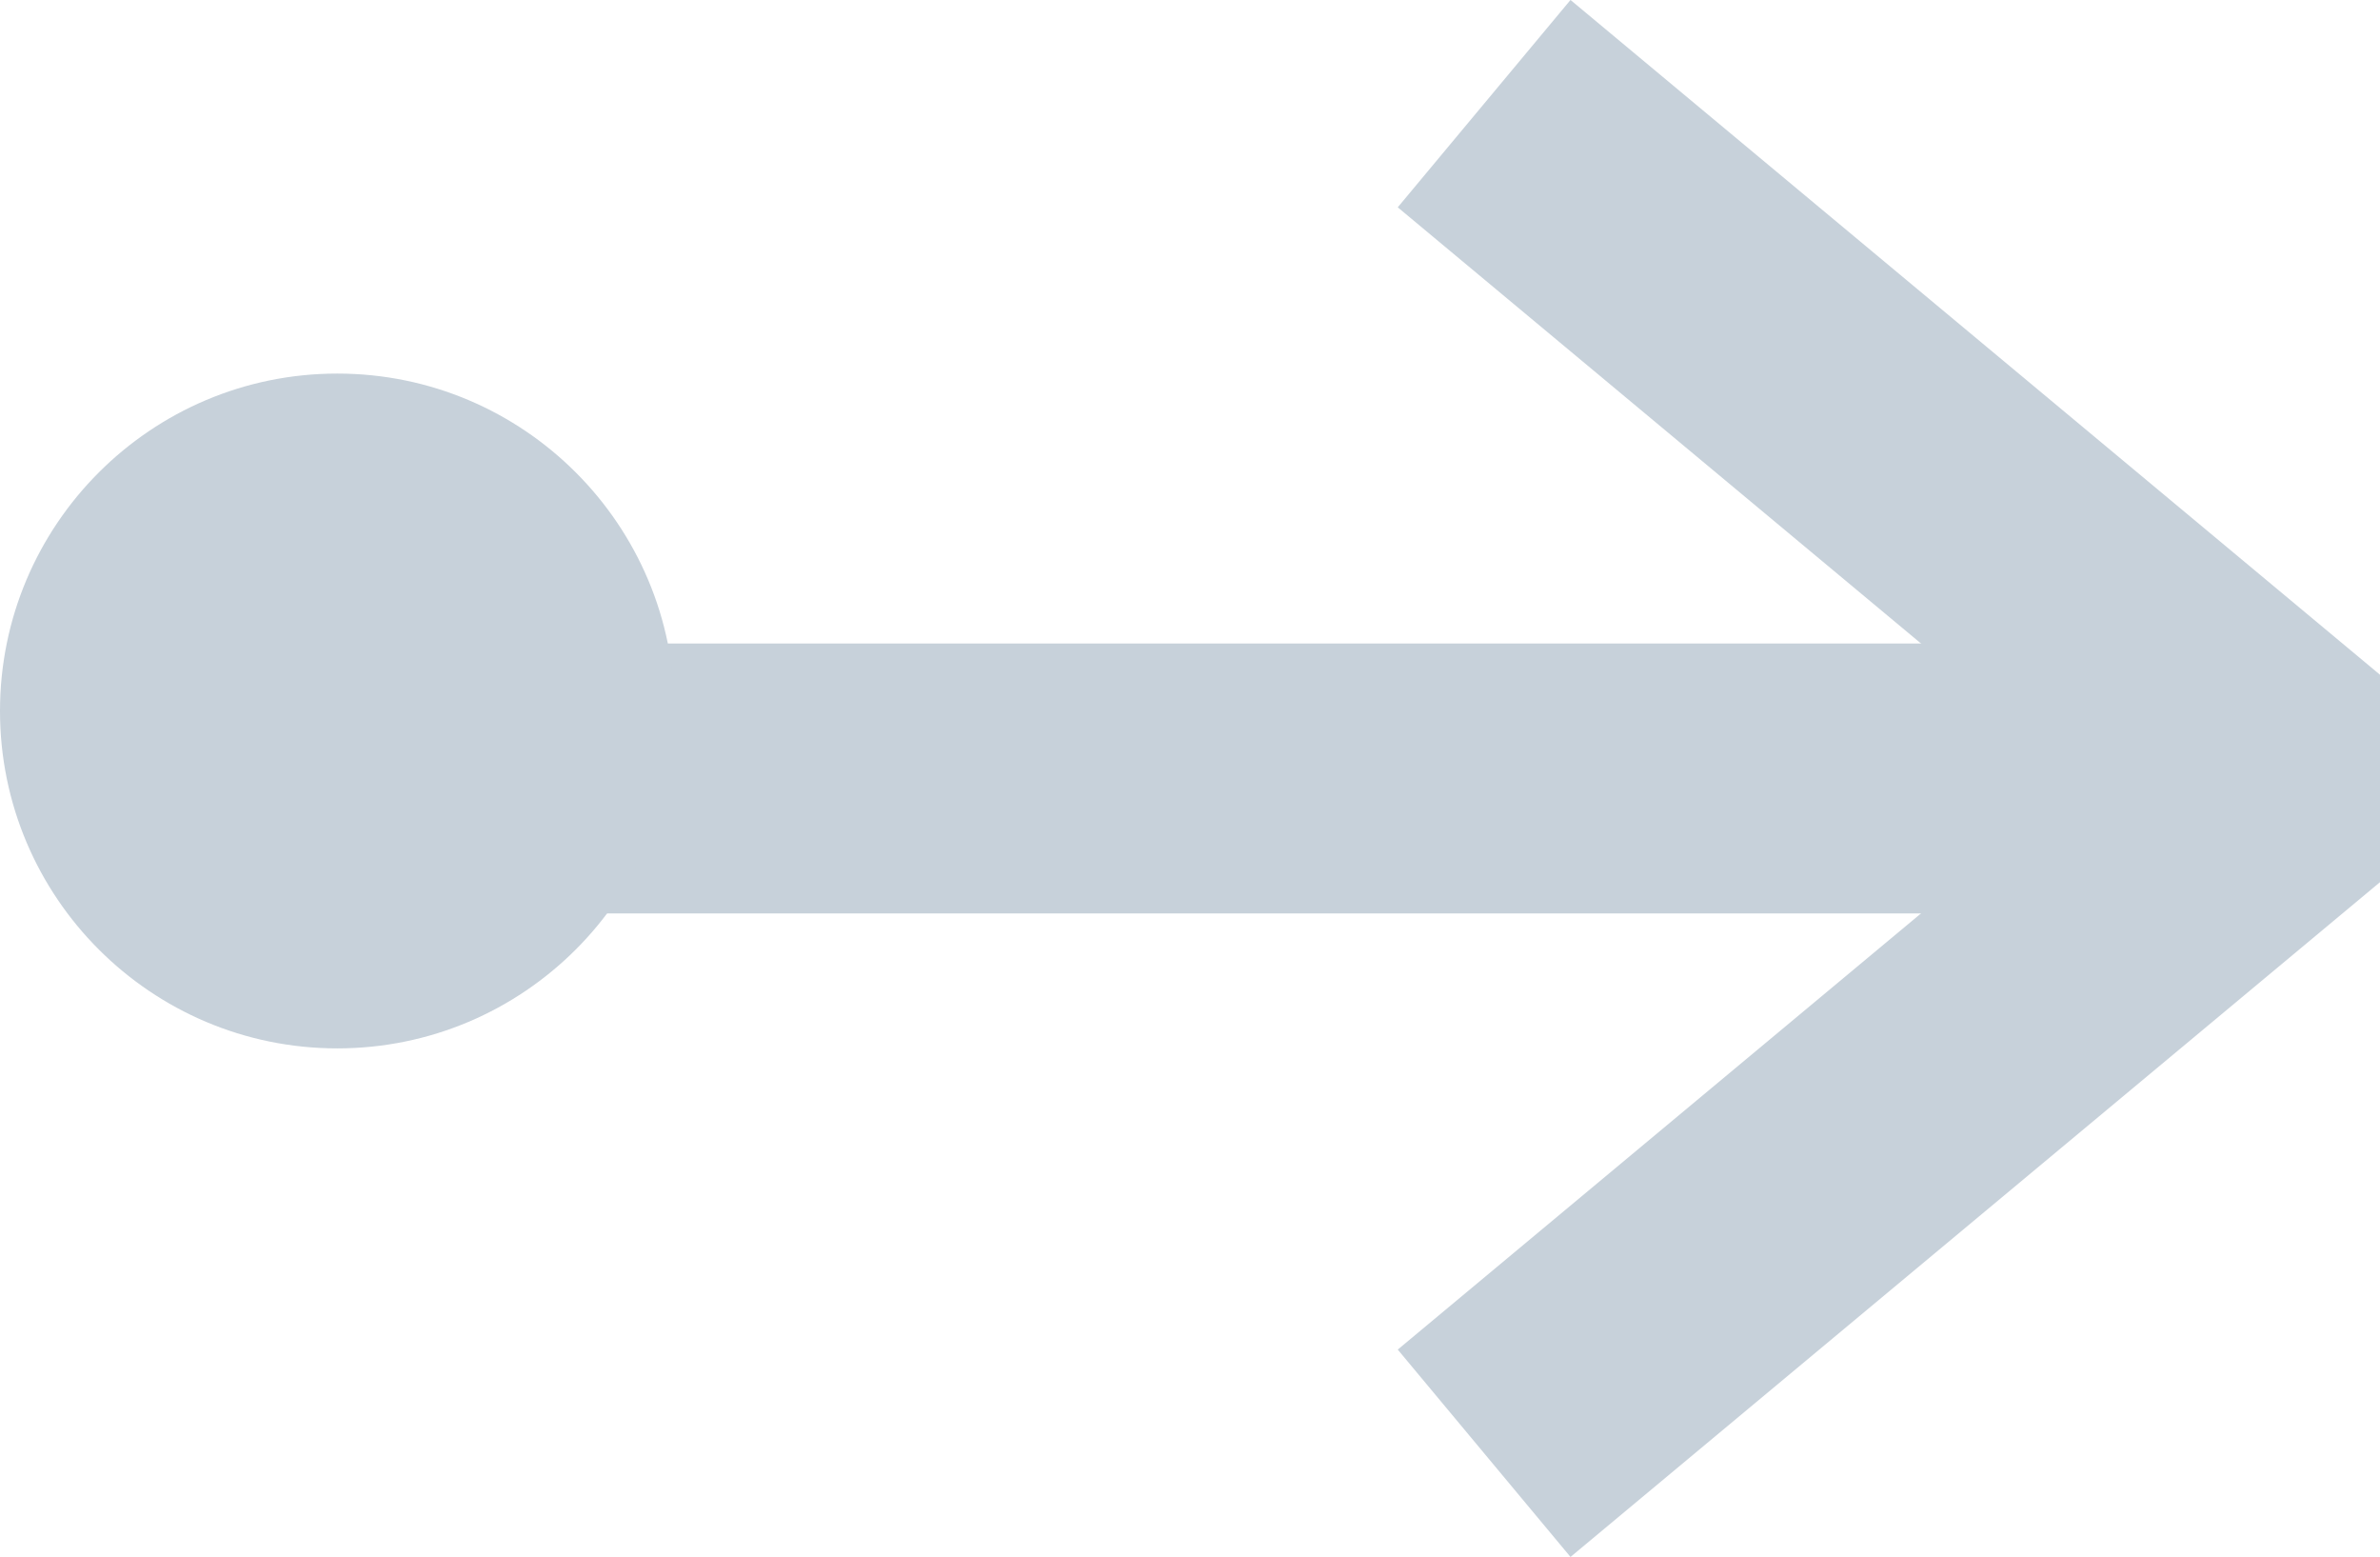
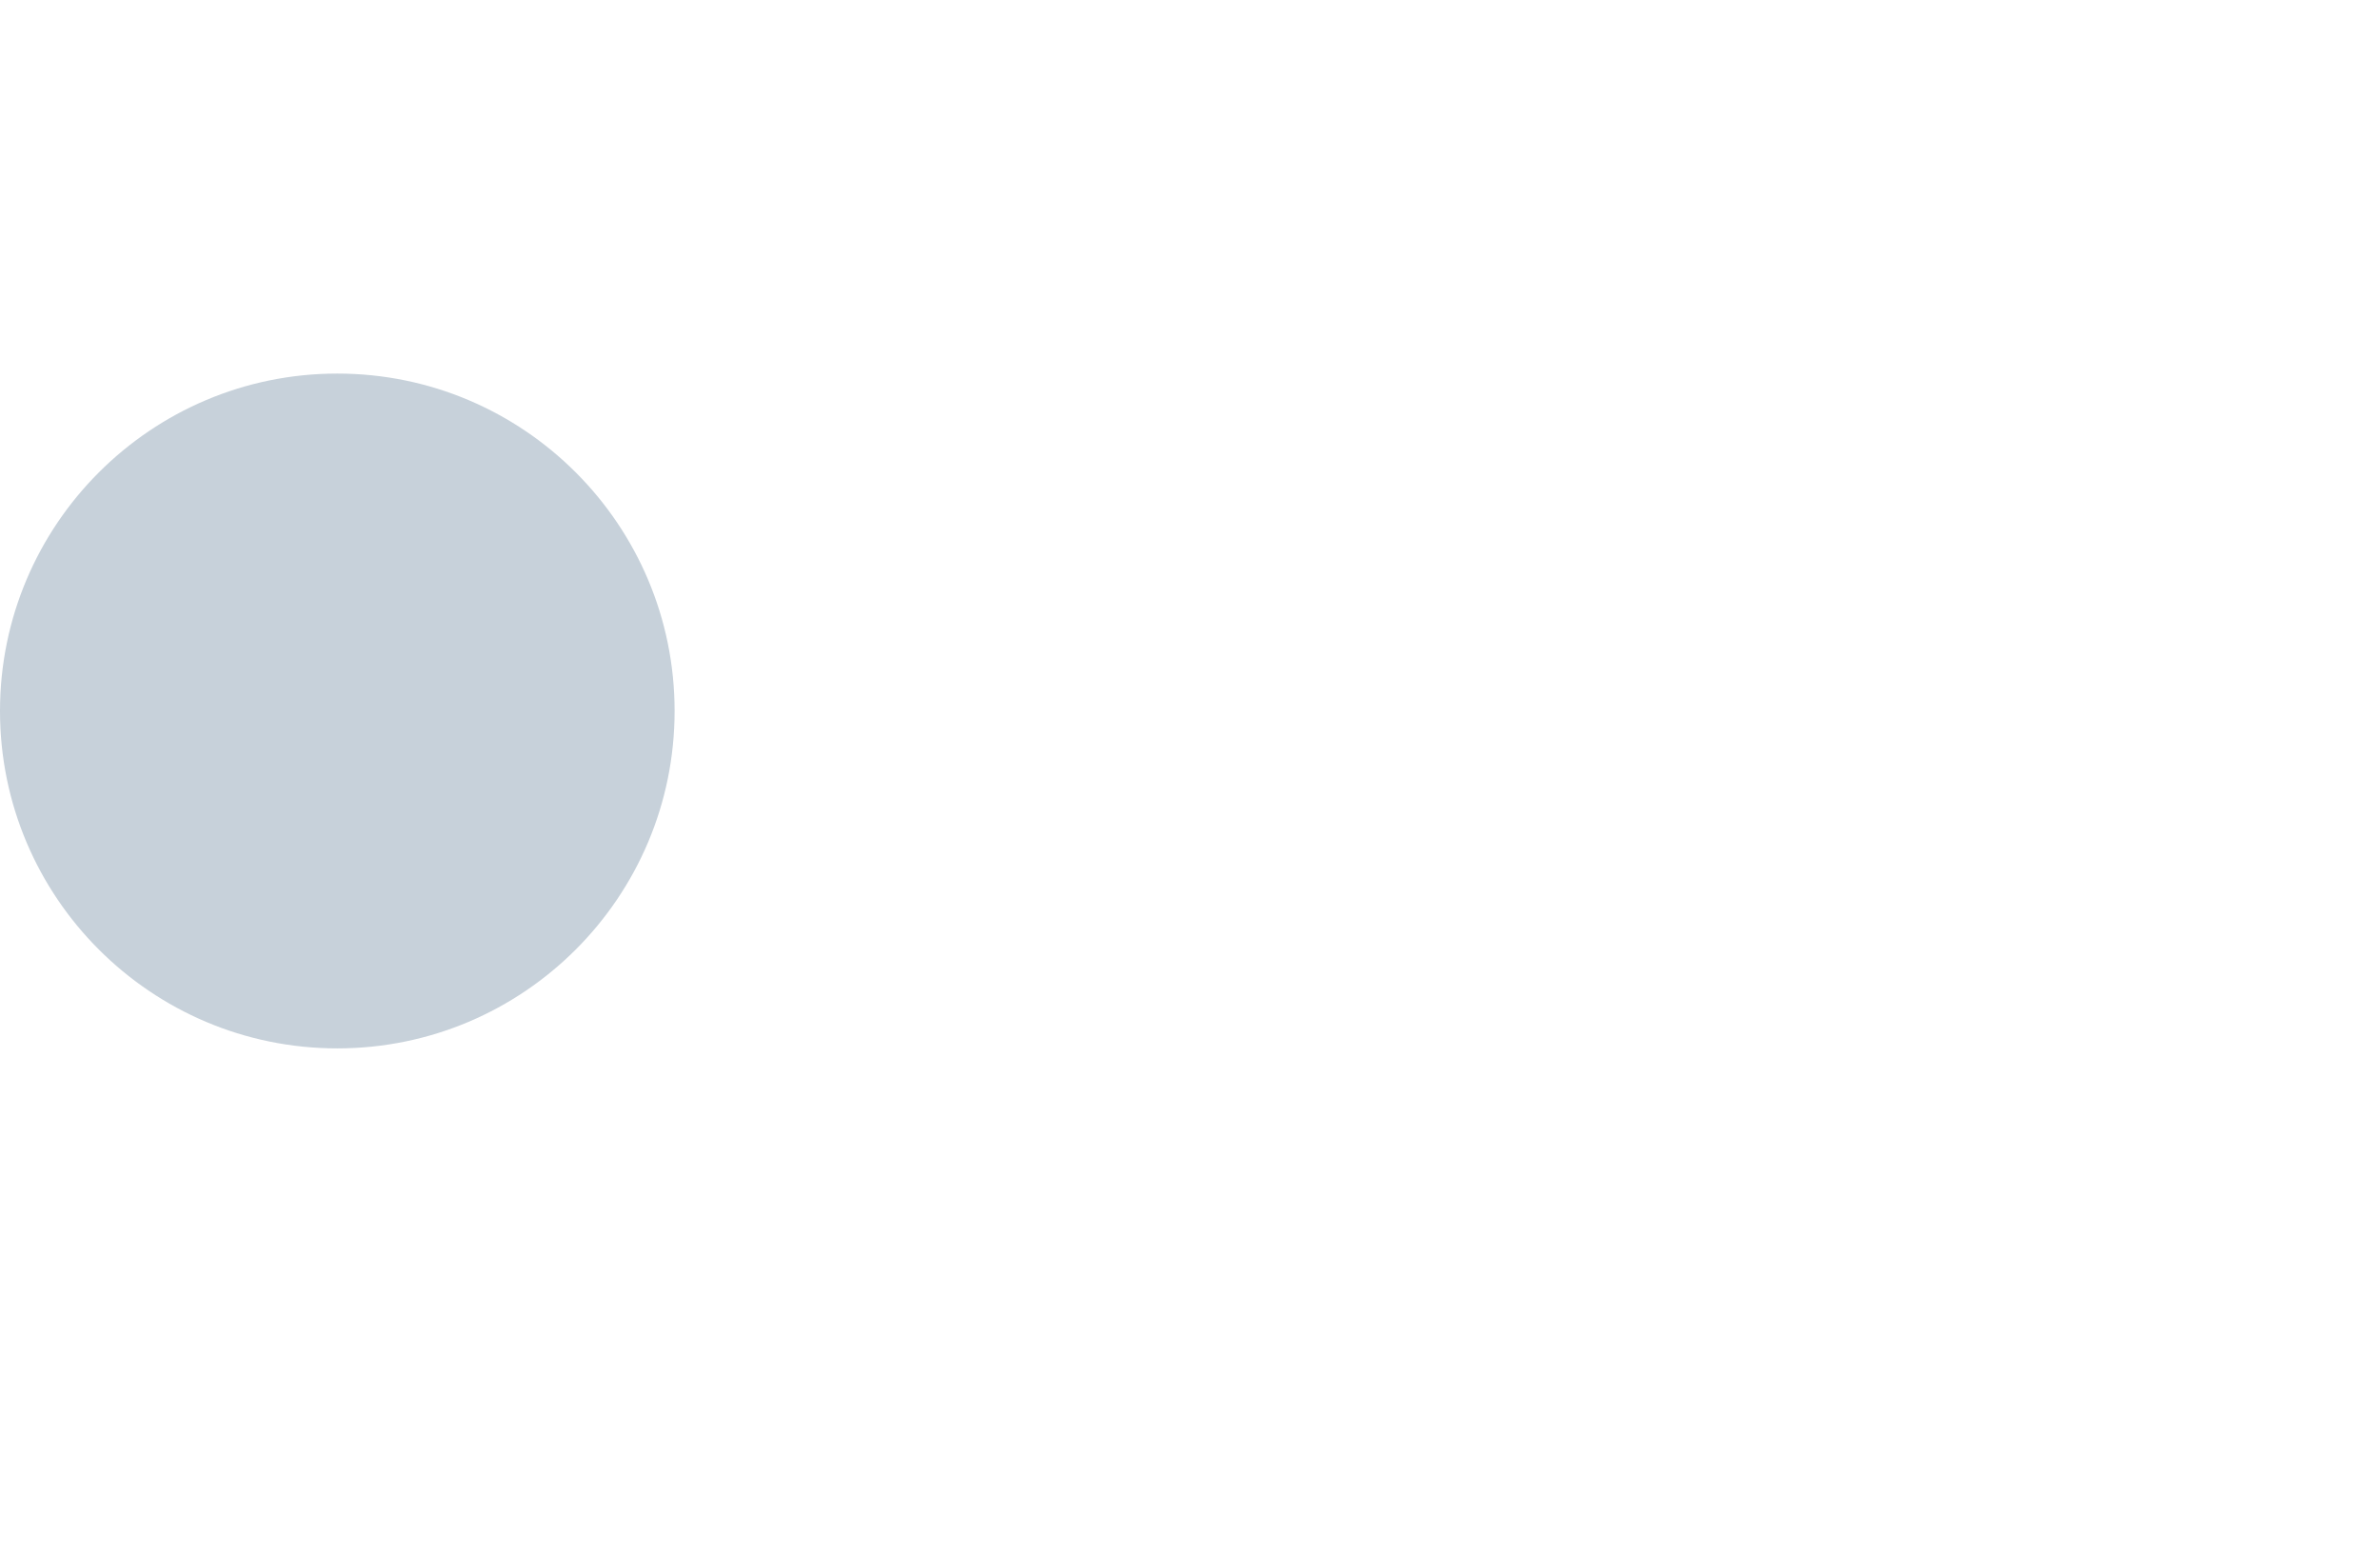
<svg xmlns="http://www.w3.org/2000/svg" id="SvgjsSvg1152" version="1.1" width="17.64" height="11.536">
  <defs id="SvgjsDefs1153" />
-   <path id="SvgjsPath1154" d="M1231 2149L1222 2149L1216 2149 " fill-opacity="0" fill="#ffffff" stroke-dasharray="0" stroke-linejoin="bevel" stroke-linecap="butt" stroke-opacity="1" stroke="#c7d1da" stroke-miterlimit="50" stroke-width="2" transform="matrix(1,0,0,1,-1214,-2143.232)" />
-   <path id="SvgjsPath1155" d="M1225 2144L1231 2149L1225 2154 " fill-opacity="0" fill="#ffffff" stroke-dasharray="0" stroke-linejoin="bevel" stroke-linecap="butt" stroke-opacity="1" stroke="#c7d1da" stroke-miterlimit="50" stroke-width="2" transform="matrix(1,0,0,1,-1214,-2143.232)" />
  <path id="SvgjsPath1156" d="M1219 2148.5C1219 2149.88 1217.88 2151 1216.5 2151C1215.12 2151 1214 2149.88 1214 2148.5C1214 2147.12 1215.12 2146 1216.5 2146C1217.88 2146 1219 2147.12 1219 2148.5 " fill="#c7d1da" fill-opacity="1" transform="matrix(1,0,0,1,-1214,-2143.232)" />
</svg>